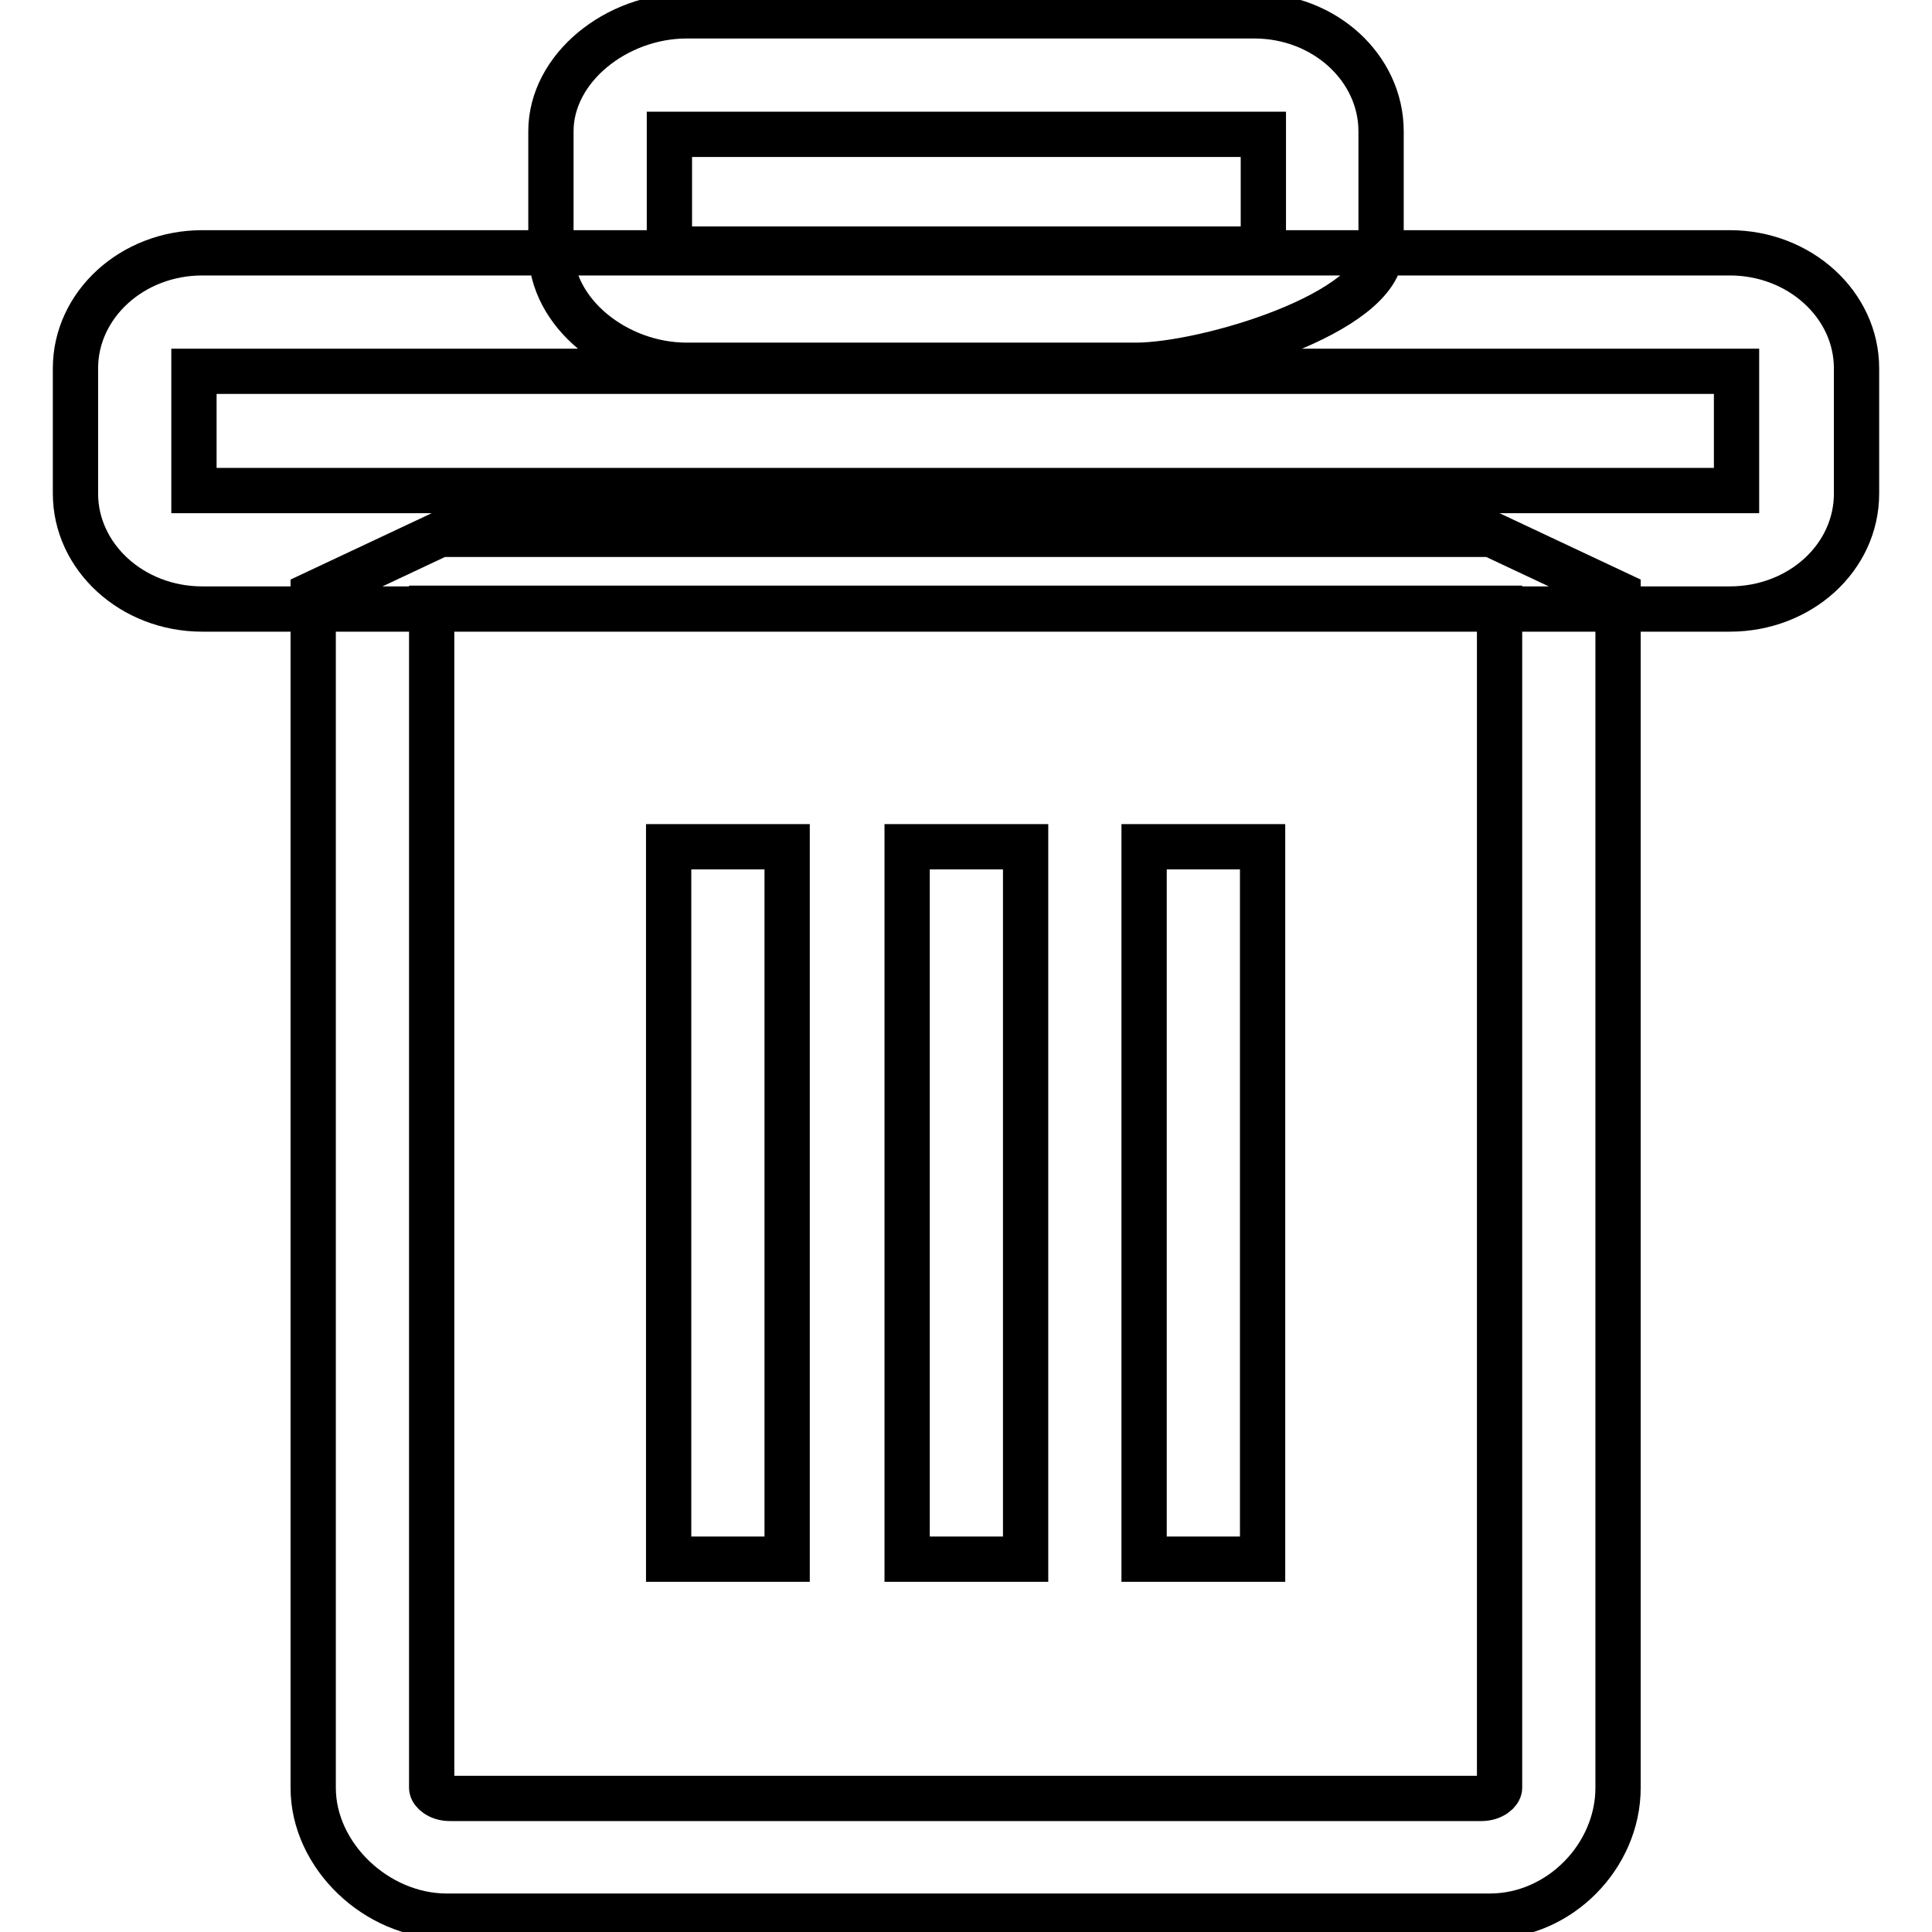
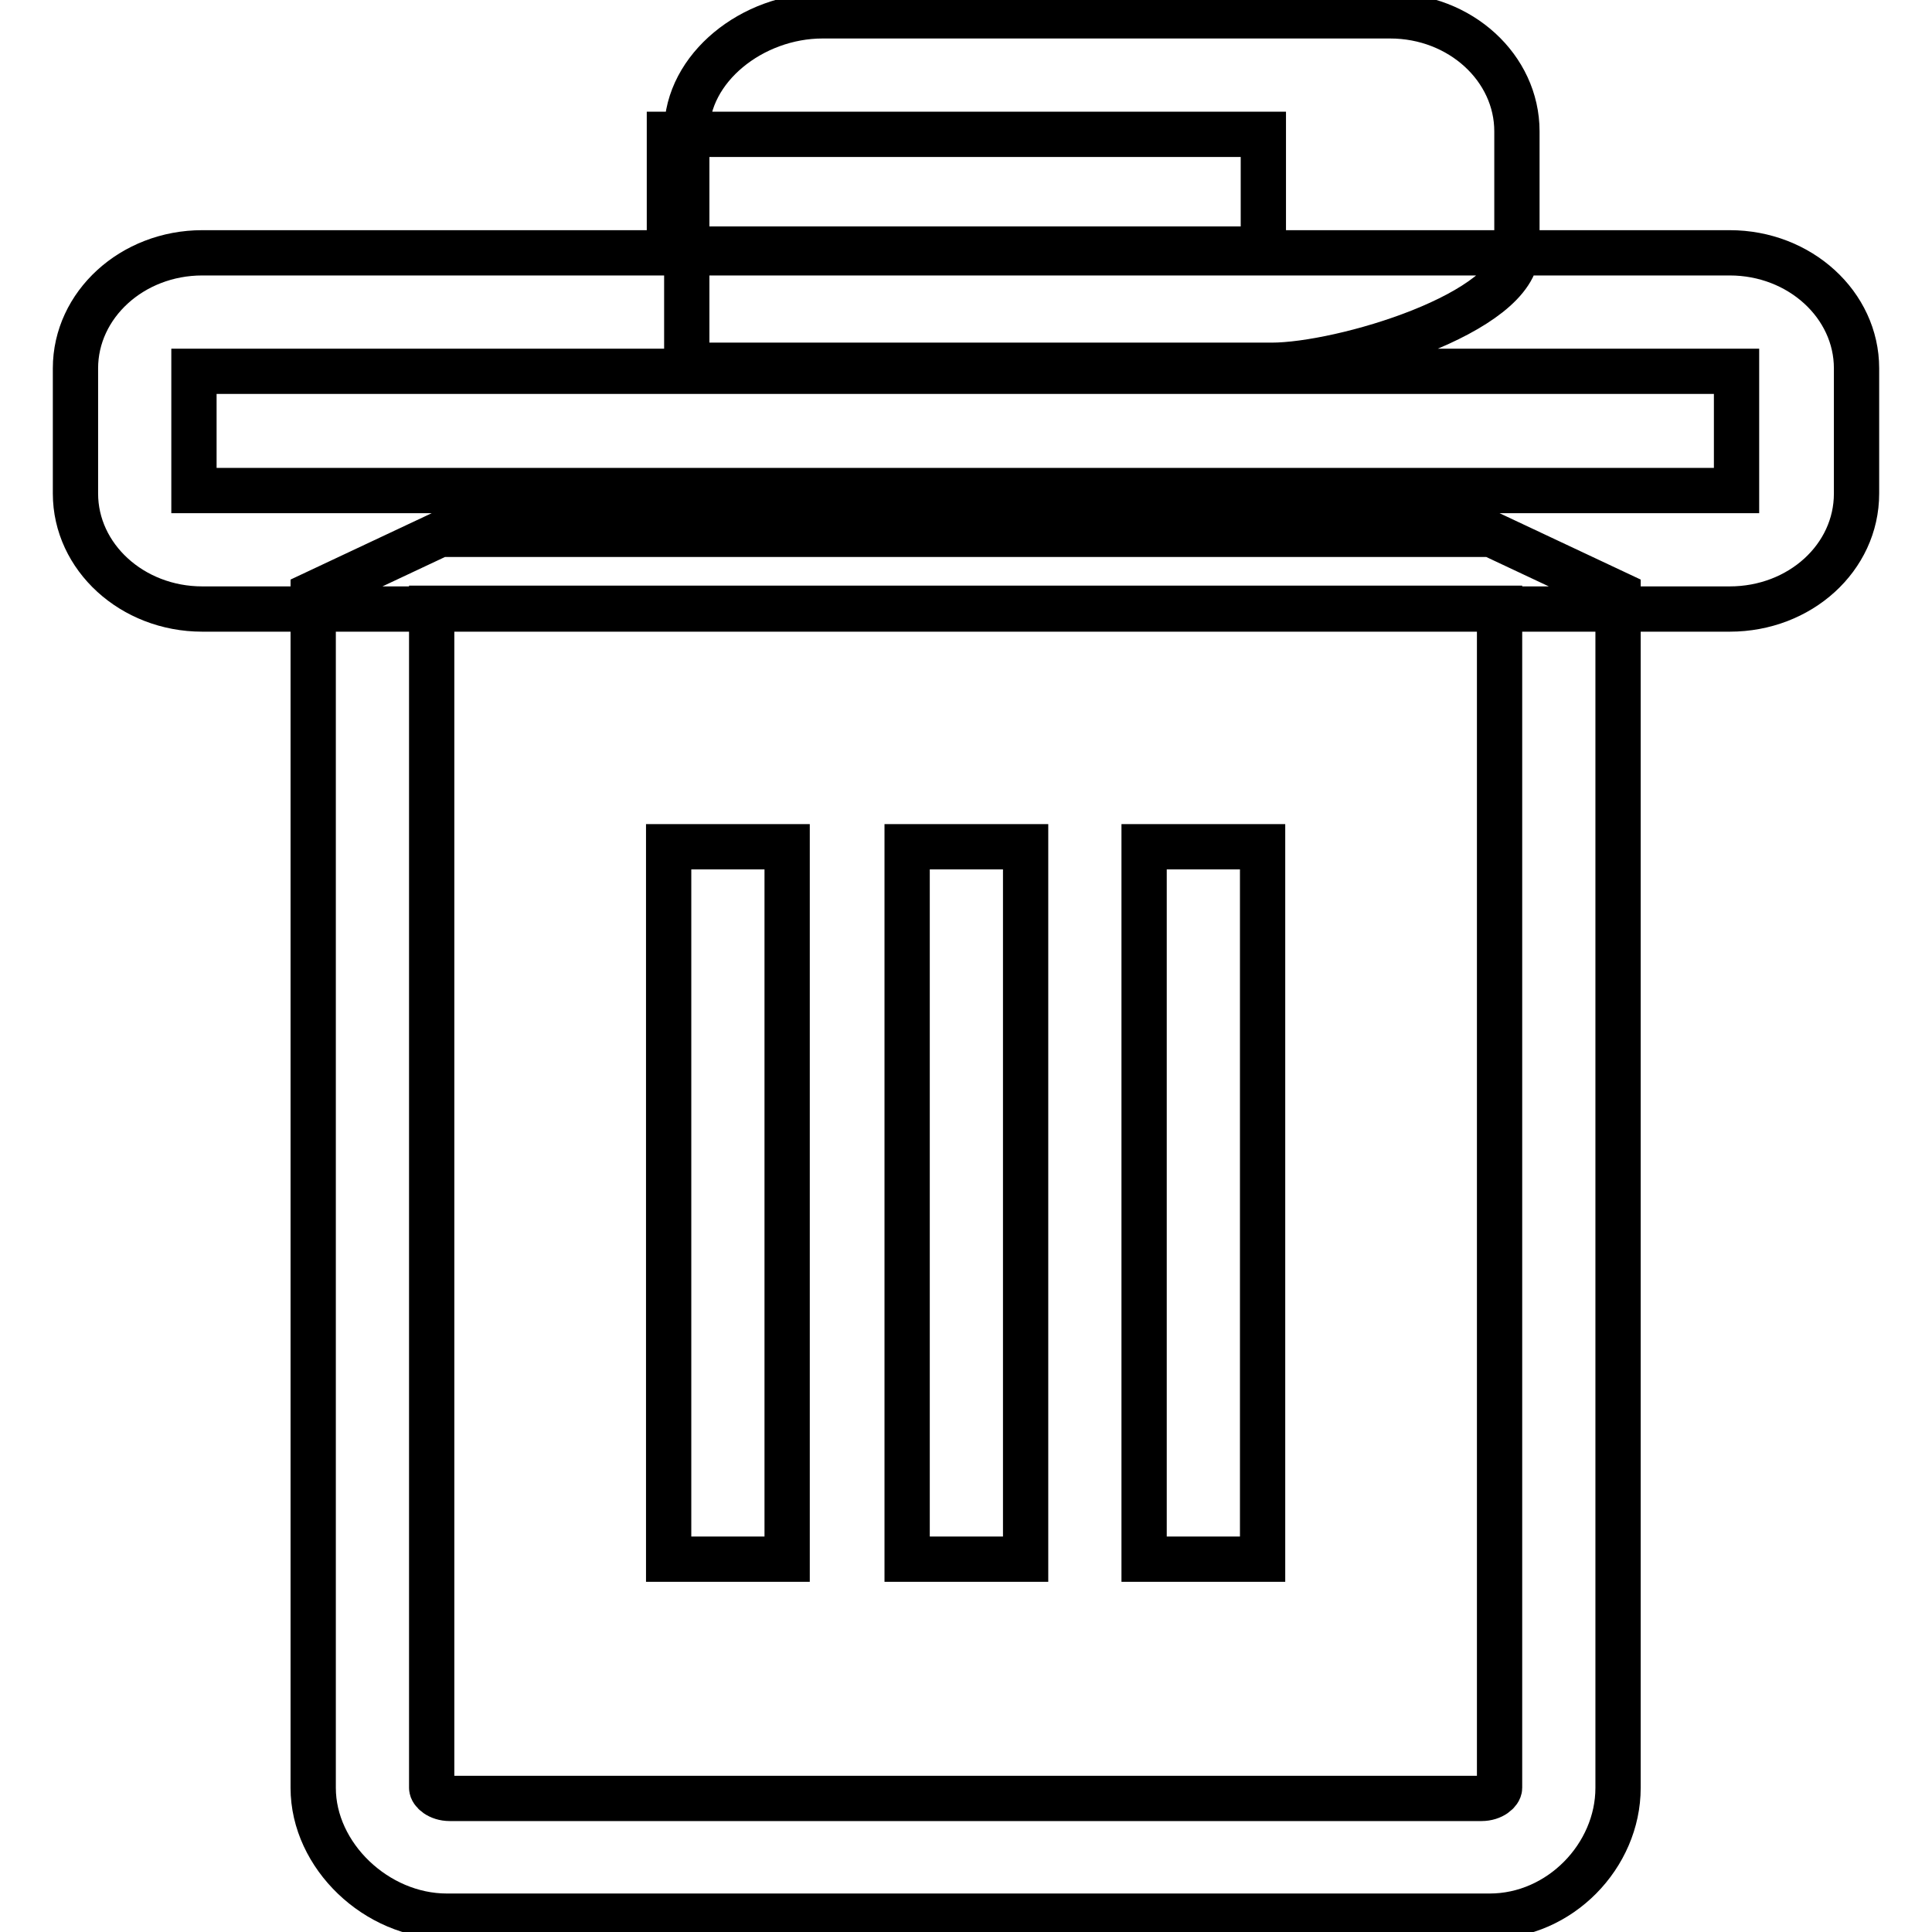
<svg xmlns="http://www.w3.org/2000/svg" version="1.1" x="0px" y="0px" viewBox="0 0 256 256" enable-background="new 0 0 256 256" xml:space="preserve">
  <g>
-     <path stroke-width="6" fill-opacity="0" stroke="#000000" d="M197.4,253.9H59.2c-9.3,0-17.7-8-17.7-17V78.7l16.8-7.9h139.3l16.8,7.9v158.2 C214.4,245.9,206.7,253.9,197.4,253.9L197.4,253.9z M57.2,80.6v156.3c0,0.5,0.9,1.4,2.4,1.4h136.7c1.5,0,2.4-0.9,2.4-1.4V80.6H57.2 z M229.2,80.7H26.8c-9.3,0-16.8-6.9-16.8-15.3V48.8c0-8.4,7.5-15.3,16.8-15.3h202.4c9.3,0,16.8,6.9,16.8,15.3v16.6 C246,73.9,238.5,80.7,229.2,80.7L229.2,80.7z M25.7,65h204.4V49.2H25.7V65z M166.2,48.4H91c-9.3,0-18-6.9-18-15.3V17.4 c0-8.4,8.7-15.3,18-15.3h75.2c9.3,0,16.8,6.9,16.8,15.3v15.7c0,8.4-23.2,15.3-32.5,15.3H166.2z M167.4,33V17.8H88.7V33H167.4 L167.4,33z M88.6,112.2h15.7v94.4H88.6V112.2z M120.2,112.2h15.7v94.4h-15.7V112.2z M151.6,112.2h15.7v94.4h-15.7V112.2z" />
+     <path stroke-width="6" fill-opacity="0" stroke="#000000" d="M197.4,253.9H59.2c-9.3,0-17.7-8-17.7-17V78.7l16.8-7.9h139.3l16.8,7.9v158.2 C214.4,245.9,206.7,253.9,197.4,253.9L197.4,253.9z M57.2,80.6v156.3c0,0.5,0.9,1.4,2.4,1.4h136.7c1.5,0,2.4-0.9,2.4-1.4V80.6H57.2 z M229.2,80.7H26.8c-9.3,0-16.8-6.9-16.8-15.3V48.8c0-8.4,7.5-15.3,16.8-15.3h202.4c9.3,0,16.8,6.9,16.8,15.3v16.6 C246,73.9,238.5,80.7,229.2,80.7L229.2,80.7z M25.7,65h204.4V49.2H25.7V65z M166.2,48.4H91V17.4 c0-8.4,8.7-15.3,18-15.3h75.2c9.3,0,16.8,6.9,16.8,15.3v15.7c0,8.4-23.2,15.3-32.5,15.3H166.2z M167.4,33V17.8H88.7V33H167.4 L167.4,33z M88.6,112.2h15.7v94.4H88.6V112.2z M120.2,112.2h15.7v94.4h-15.7V112.2z M151.6,112.2h15.7v94.4h-15.7V112.2z" />
  </g>
</svg>